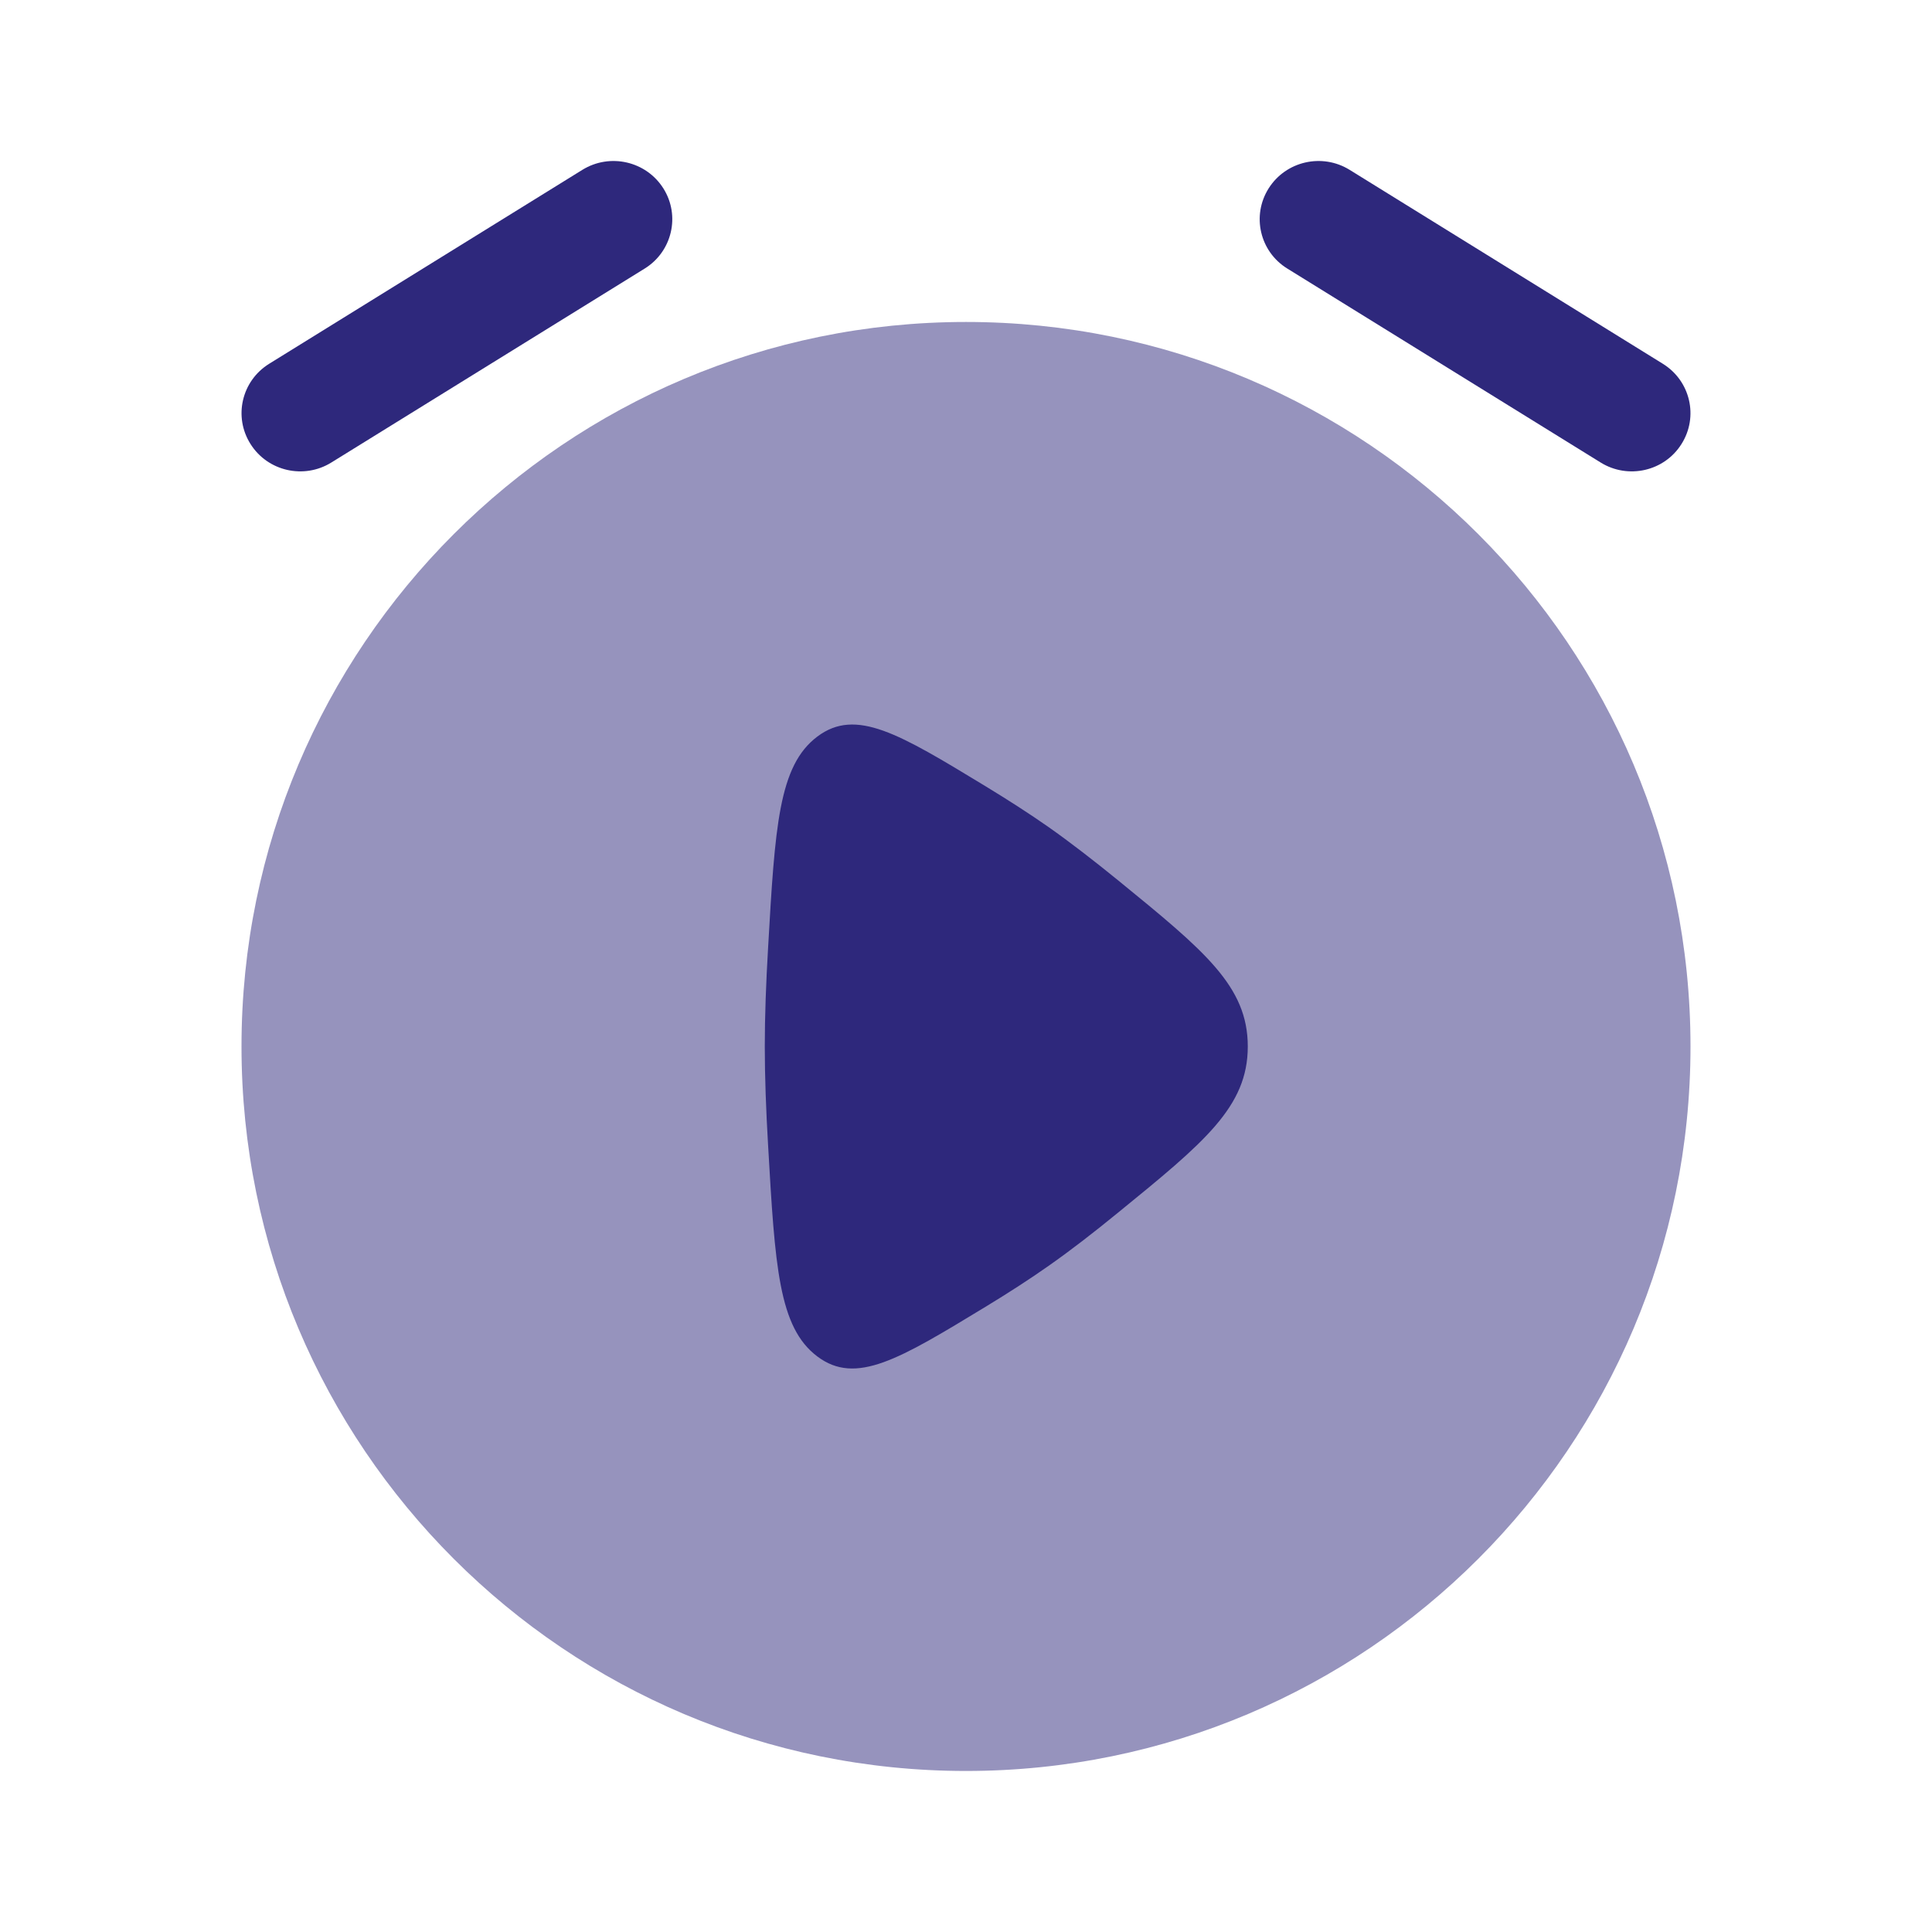
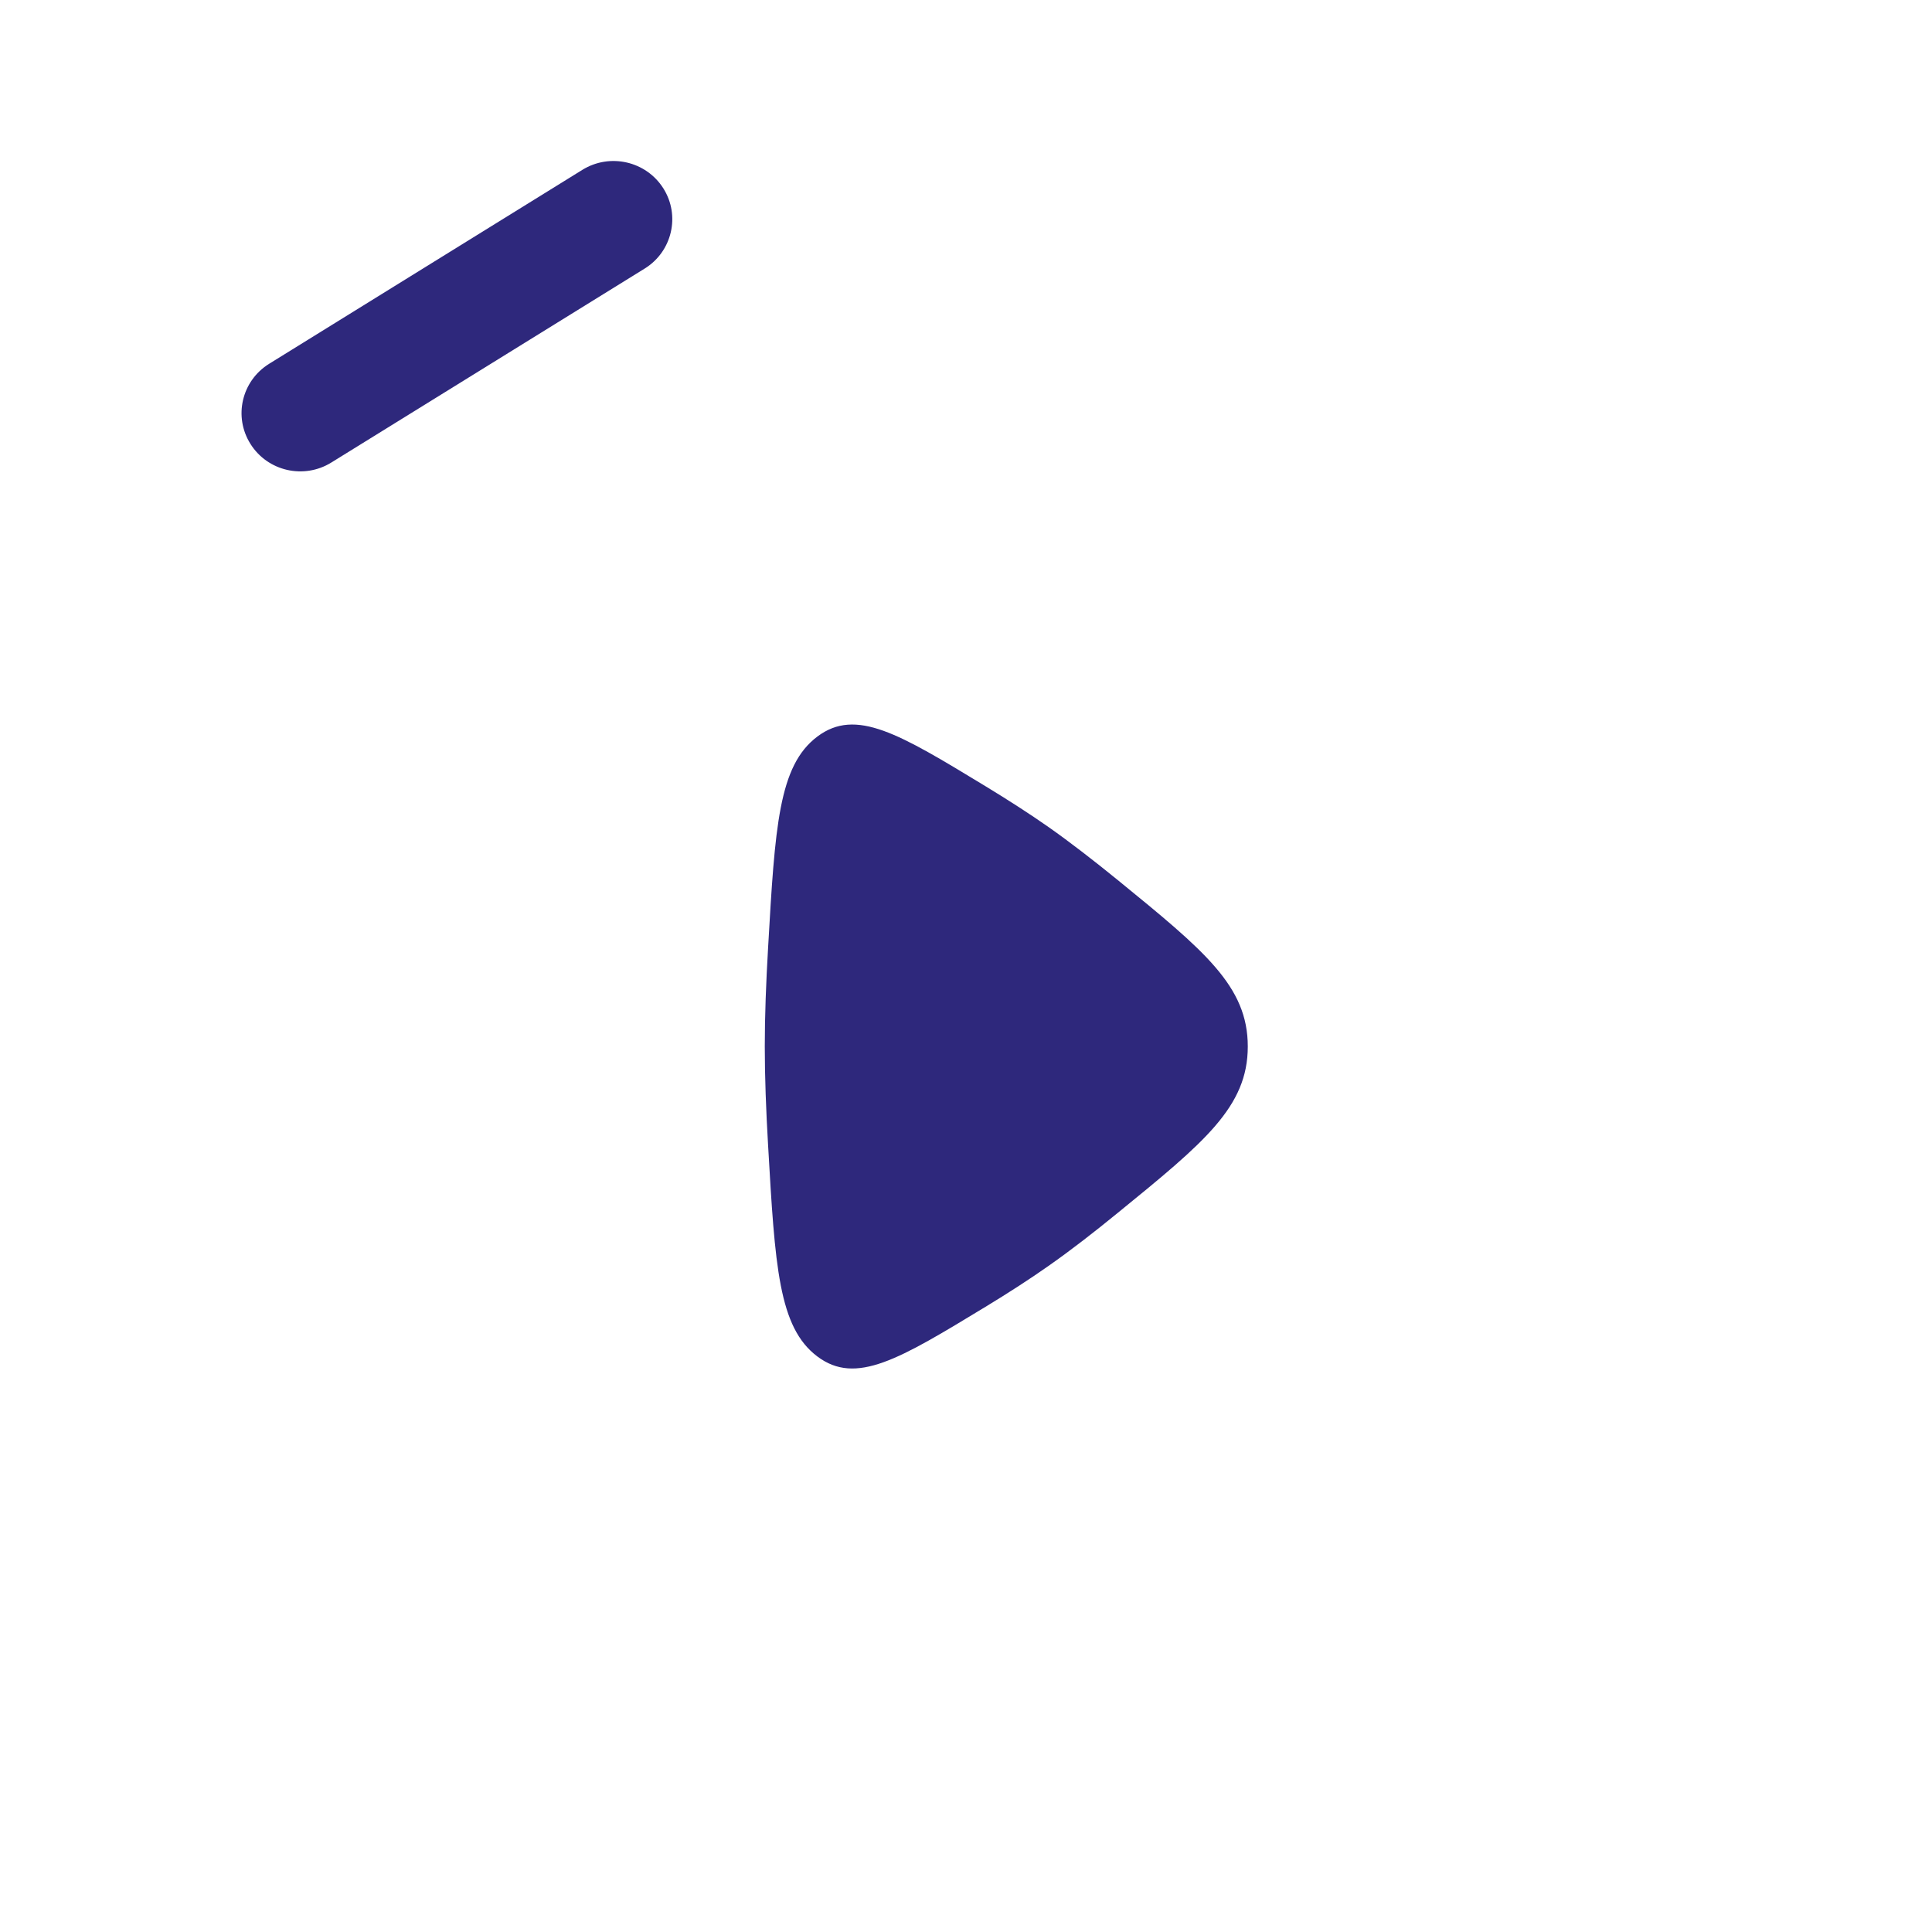
<svg xmlns="http://www.w3.org/2000/svg" width="20" height="20" viewBox="0 0 20 20" fill="none">
  <g opacity="0.5">
-     <path d="M10 18.333C14.142 18.333 17.5 14.976 17.5 10.833C17.5 6.691 14.142 3.333 10 3.333C5.858 3.333 2.5 6.691 2.5 10.833C2.5 14.976 5.858 18.333 10 18.333Z" fill="#2E287C" />
-   </g>
+     </g>
  <path d="M10.855 8.562C10.658 8.424 10.434 8.28 10.202 8.139L10.202 8.139C9.308 7.596 8.861 7.324 8.461 7.625C8.06 7.926 8.023 8.555 7.951 9.815C7.93 10.171 7.917 10.52 7.917 10.833C7.917 11.146 7.93 11.496 7.951 11.852C8.023 13.111 8.06 13.741 8.461 14.042C8.861 14.343 9.308 14.071 10.202 13.528C10.434 13.387 10.658 13.243 10.855 13.104C11.081 12.946 11.326 12.756 11.573 12.554L11.573 12.554C12.469 11.824 12.917 11.458 12.917 10.833C12.917 10.208 12.469 9.843 11.573 9.112C11.326 8.911 11.081 8.721 10.855 8.562Z" fill="#2E287C" />
  <path fill-rule="evenodd" clip-rule="evenodd" d="M6.867 1.95C7.045 2.232 6.958 2.604 6.674 2.78L3.43 4.788C3.146 4.964 2.771 4.879 2.593 4.596C2.415 4.314 2.501 3.943 2.786 3.766L6.029 1.758C6.314 1.582 6.689 1.668 6.867 1.95Z" fill="#2E287C" />
-   <path fill-rule="evenodd" clip-rule="evenodd" d="M13.133 1.95C13.311 1.668 13.686 1.582 13.971 1.758L17.214 3.766C17.499 3.943 17.585 4.314 17.407 4.596C17.23 4.879 16.854 4.964 16.57 4.788L13.326 2.78C13.041 2.604 12.955 2.232 13.133 1.95Z" fill="#2E287C" />
</svg>